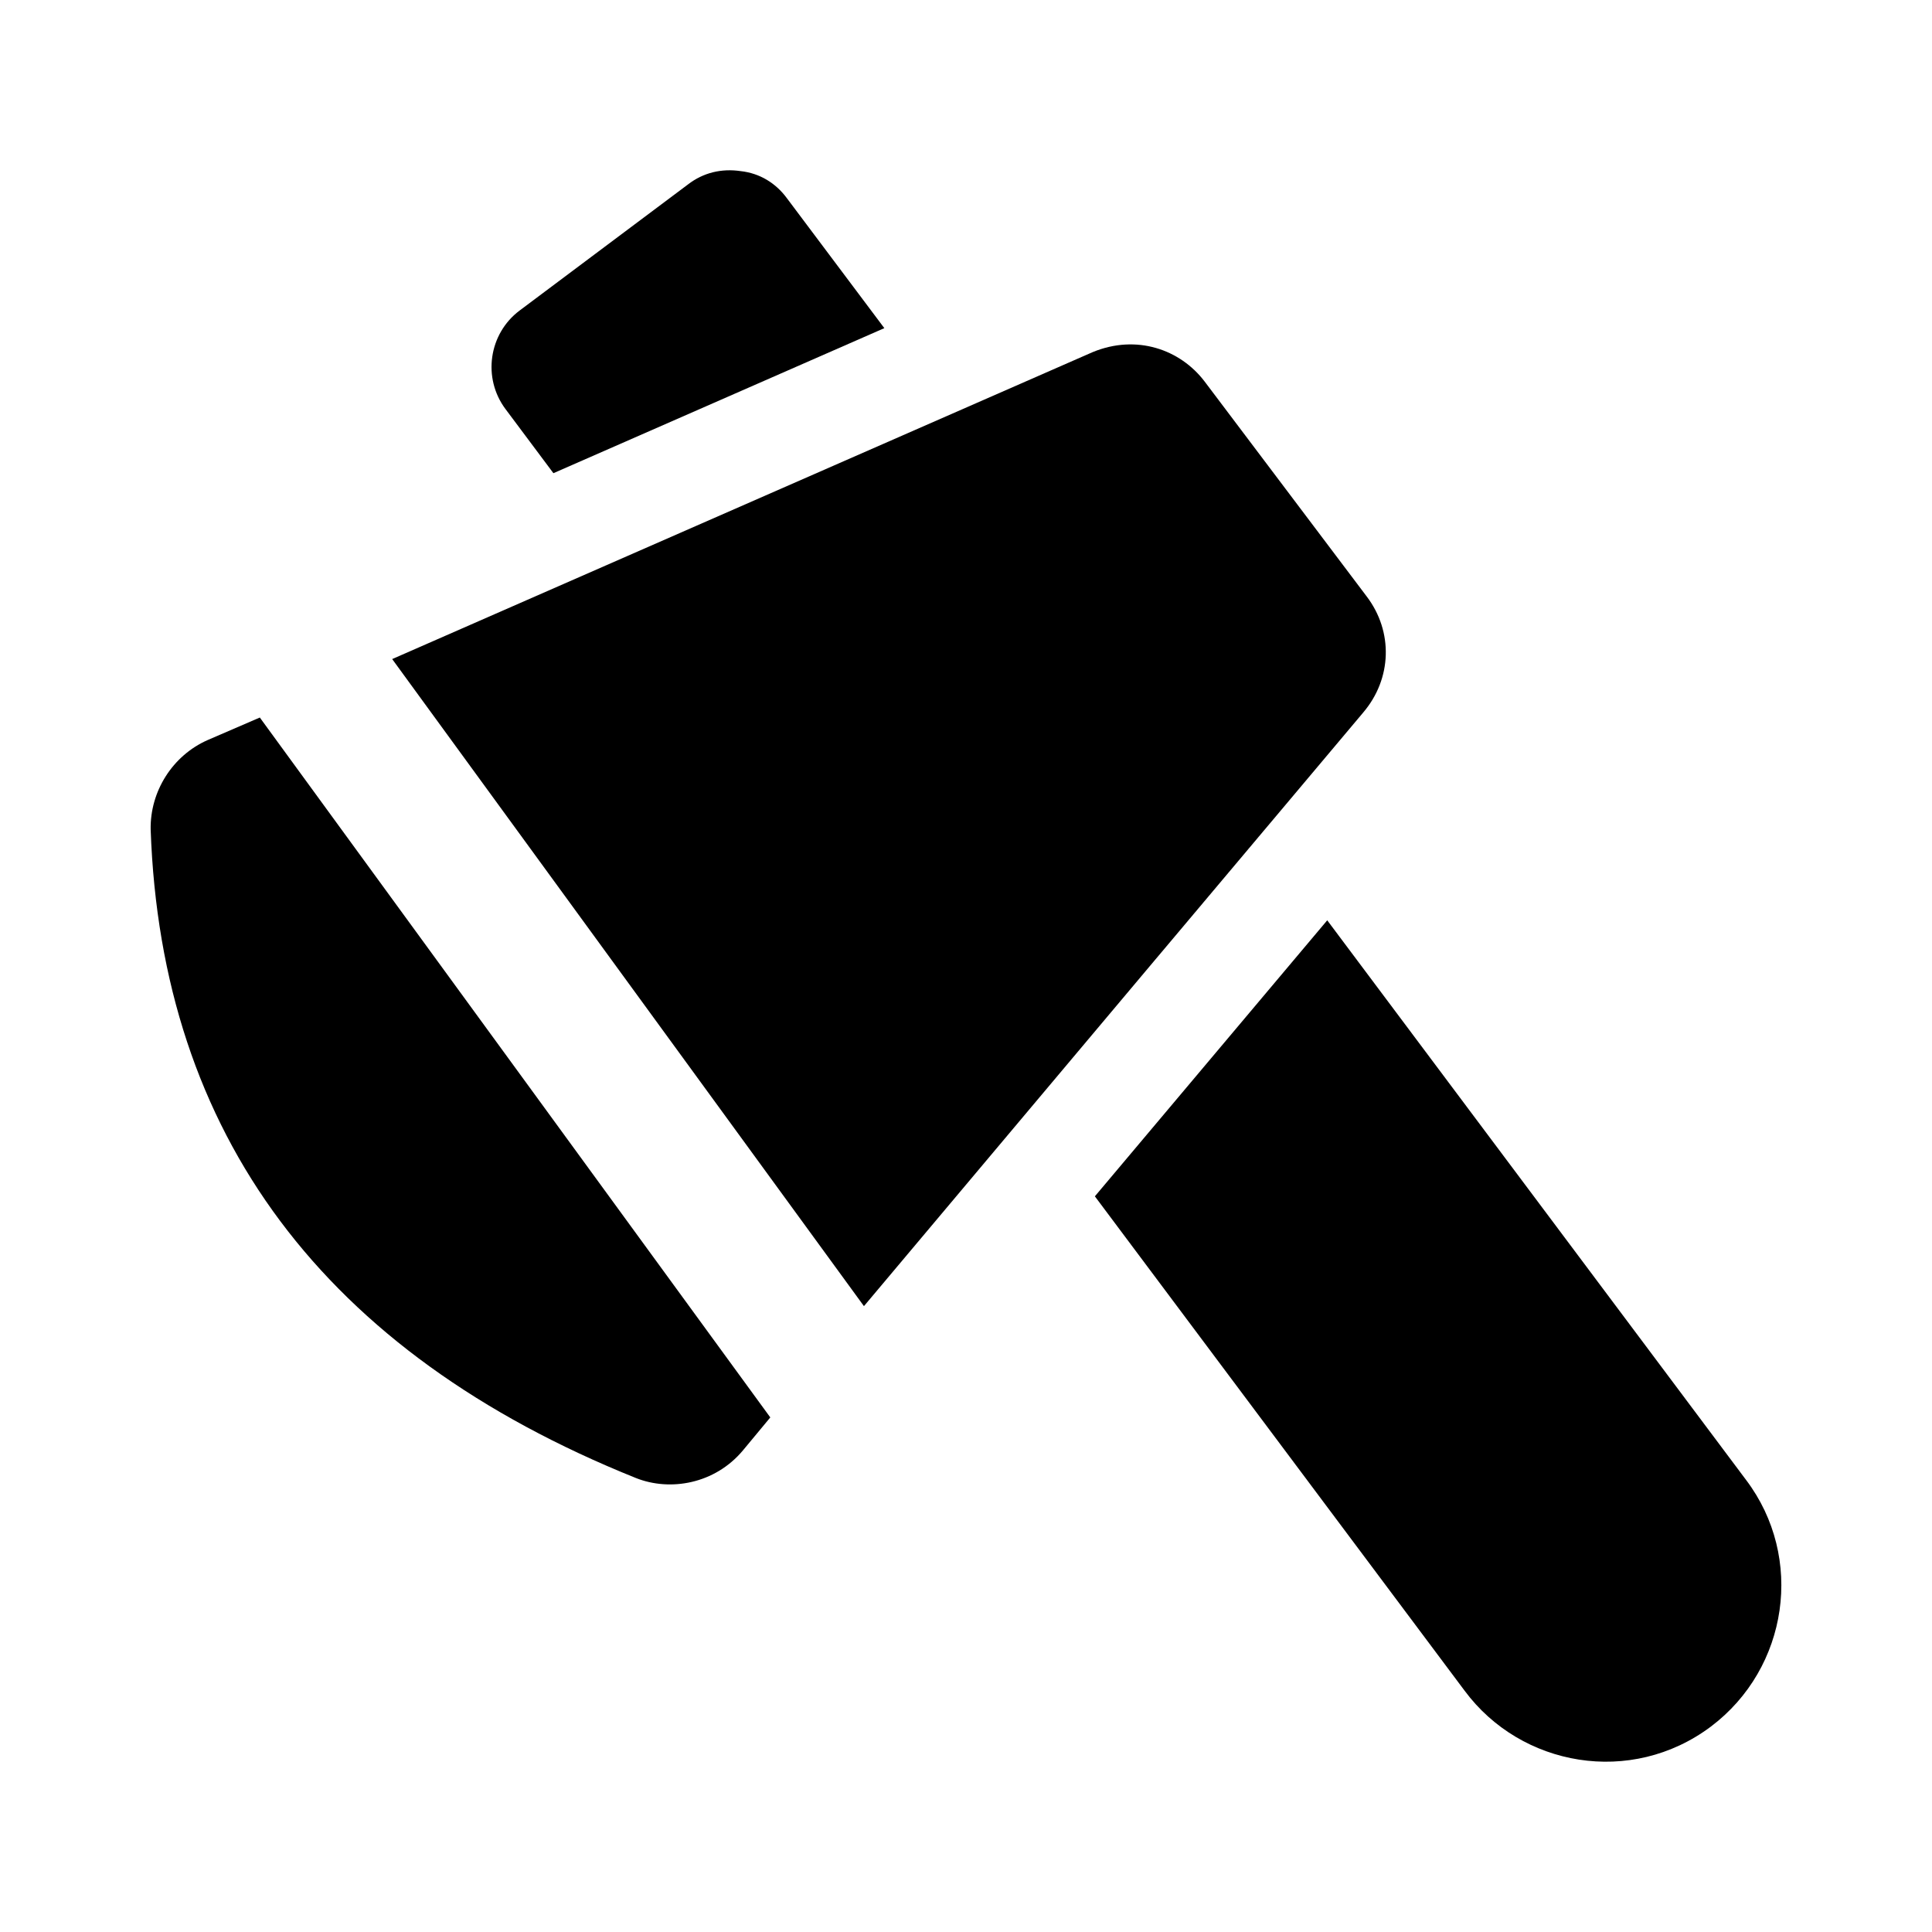
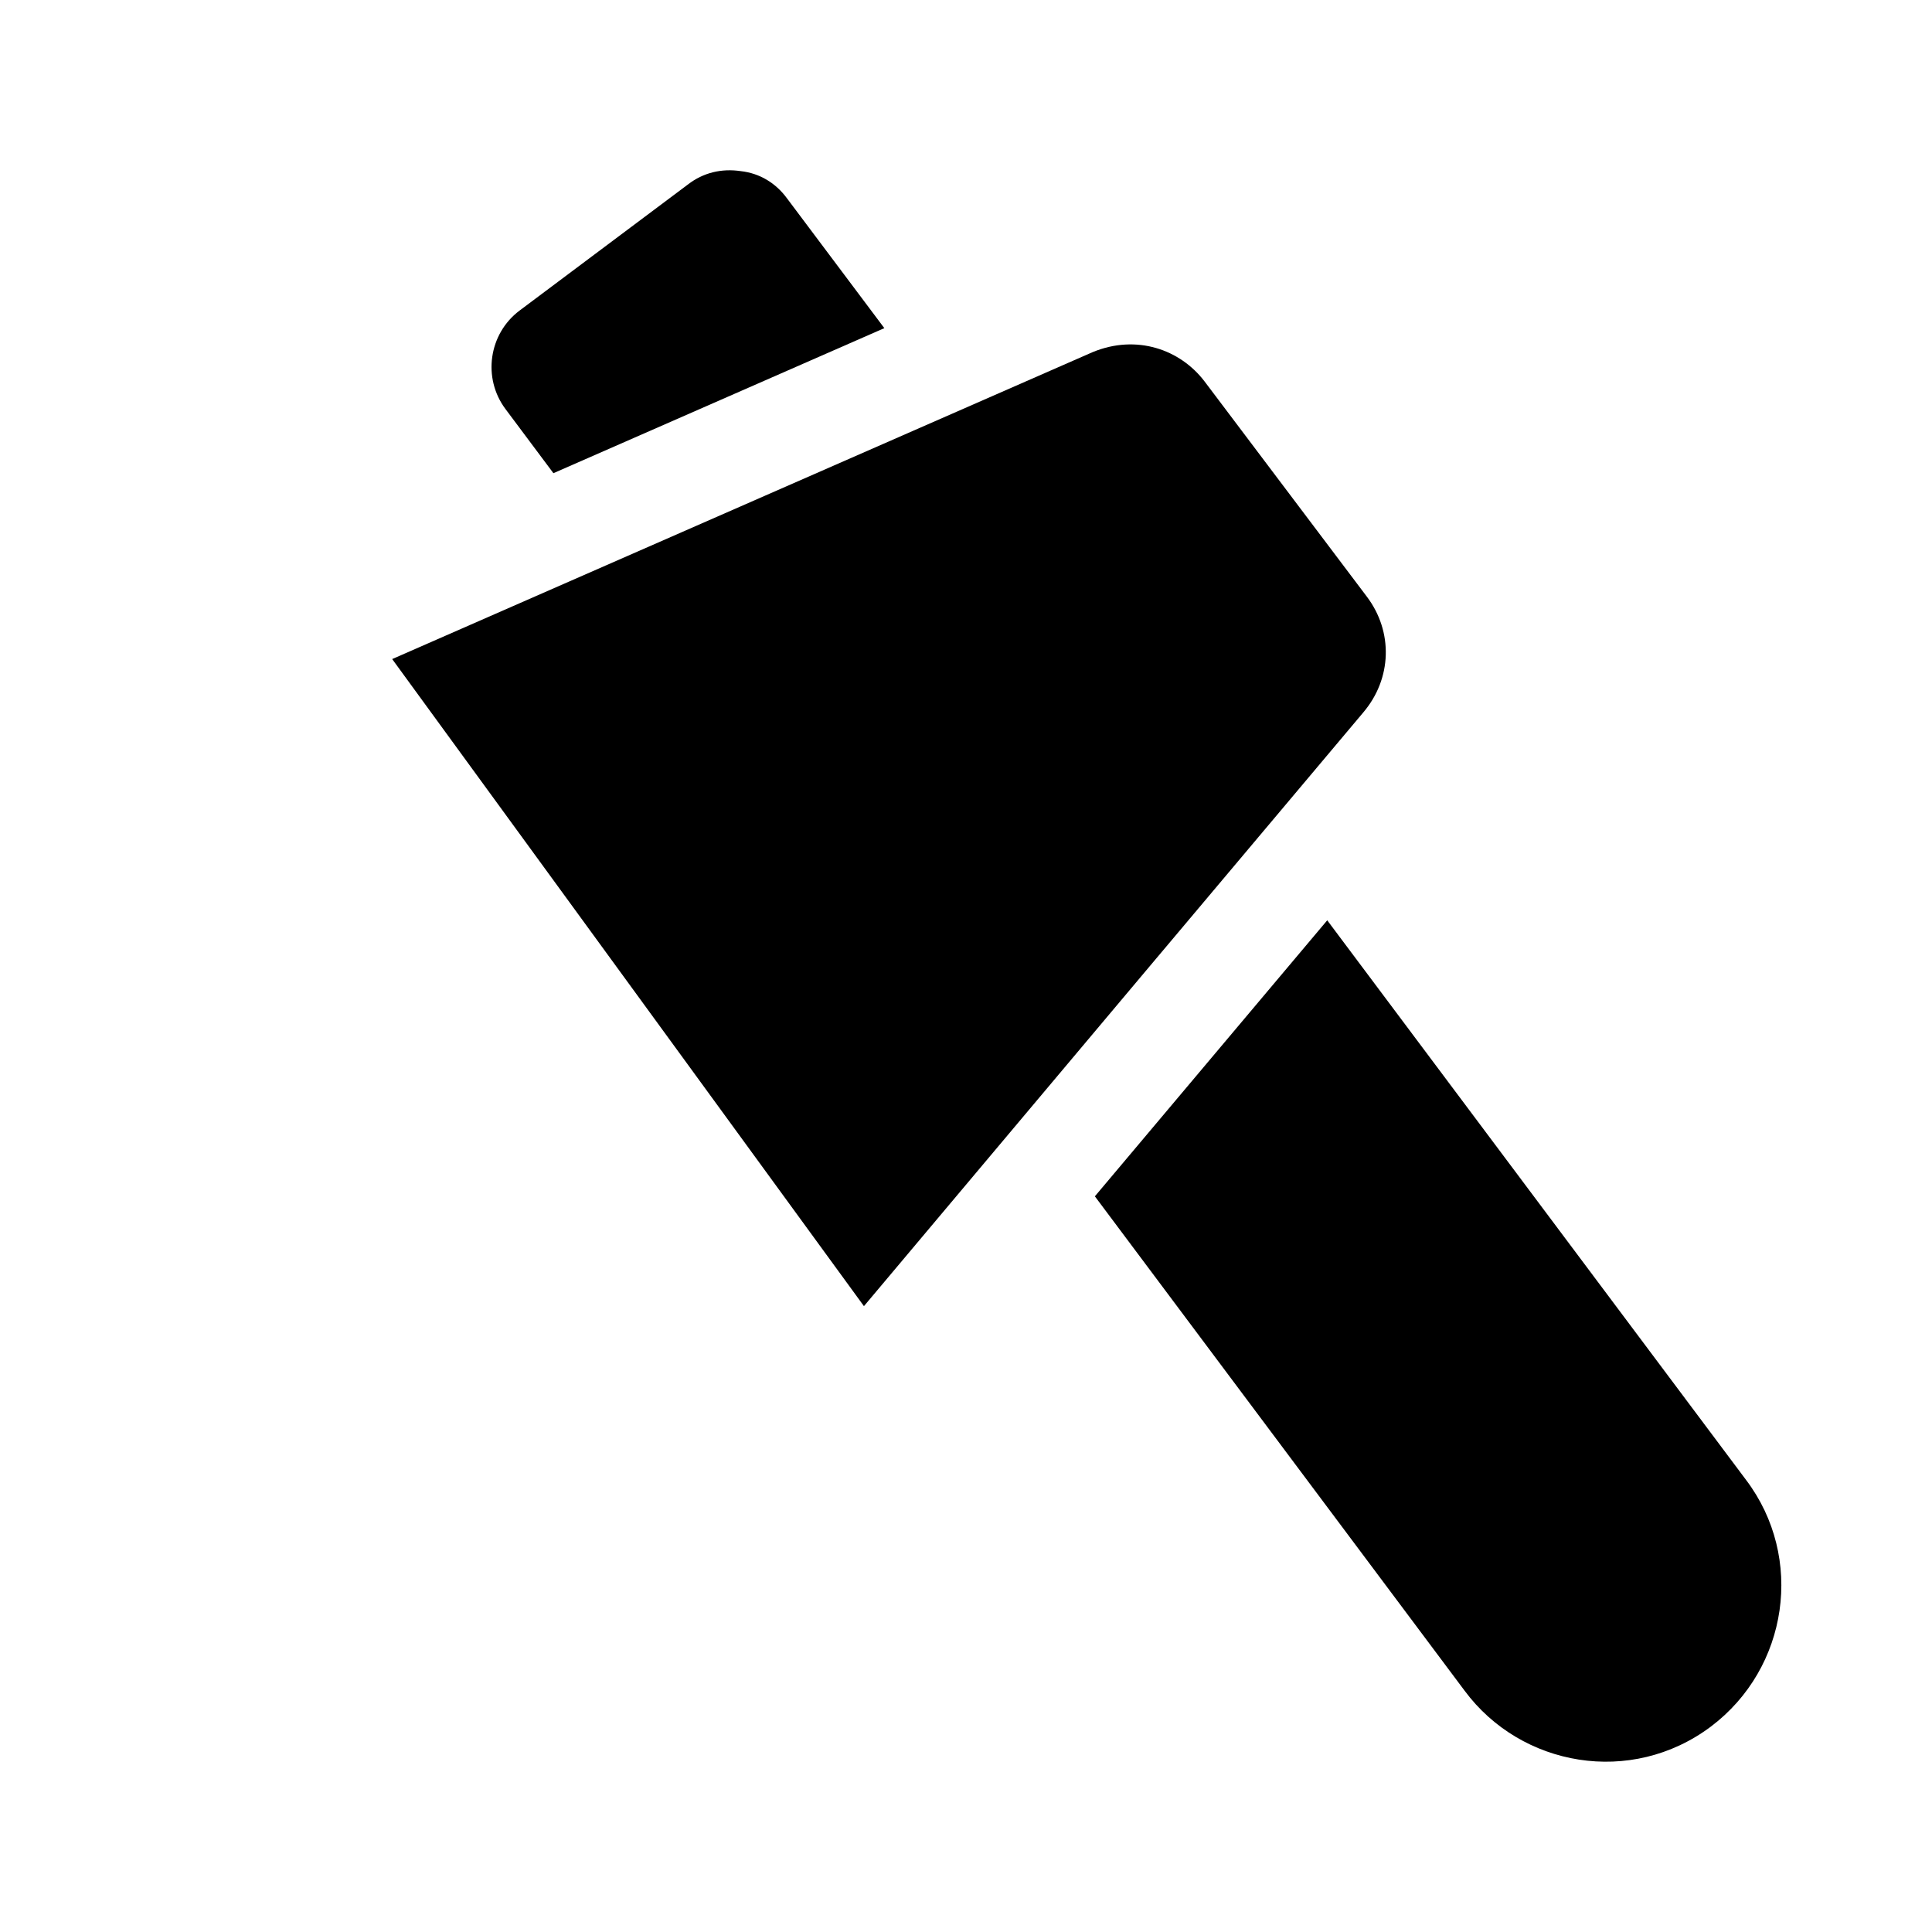
<svg xmlns="http://www.w3.org/2000/svg" fill="#000000" width="800px" height="800px" version="1.1" viewBox="144 144 512 512">
  <g>
    <path d="m290.66 269.4 87.699-38.438-25.75-34.336c-2.984-4.106-7.277-6.719-12.316-7.277-5.039-0.746-9.891 0.371-13.996 3.547l-44.594 33.398c-8.211 6.16-9.887 17.914-3.731 26.125z" />
    <path d="m606.75 536.23-111.02-148.34-61.578 73.148 97.965 130.99c14.961 20.203 44.148 25.391 65.309 9.516 20.523-15.488 24.816-44.785 9.328-65.309z" />
-     <path d="m199.04 340.12c-9.328 4.106-15.297 13.621-15.113 23.699 2.801 80.797 45.902 138.64 128.57 171.86 9.105 3.641 20.938 1.578 28.363-7.277l7.277-8.77-135.28-185.48z" />
    <path d="m505.25 332.84c7.648-8.957 8.023-21.461 0.93-30.789l-42.914-56.91c-6.496-8.574-18.086-12.605-29.672-7.836-1.926 0.844-139.25 61.016-185.66 81.355l125.02 171.48c243.63-289.77-30.07 35.754 132.3-157.3z" />
  </g>
</svg>